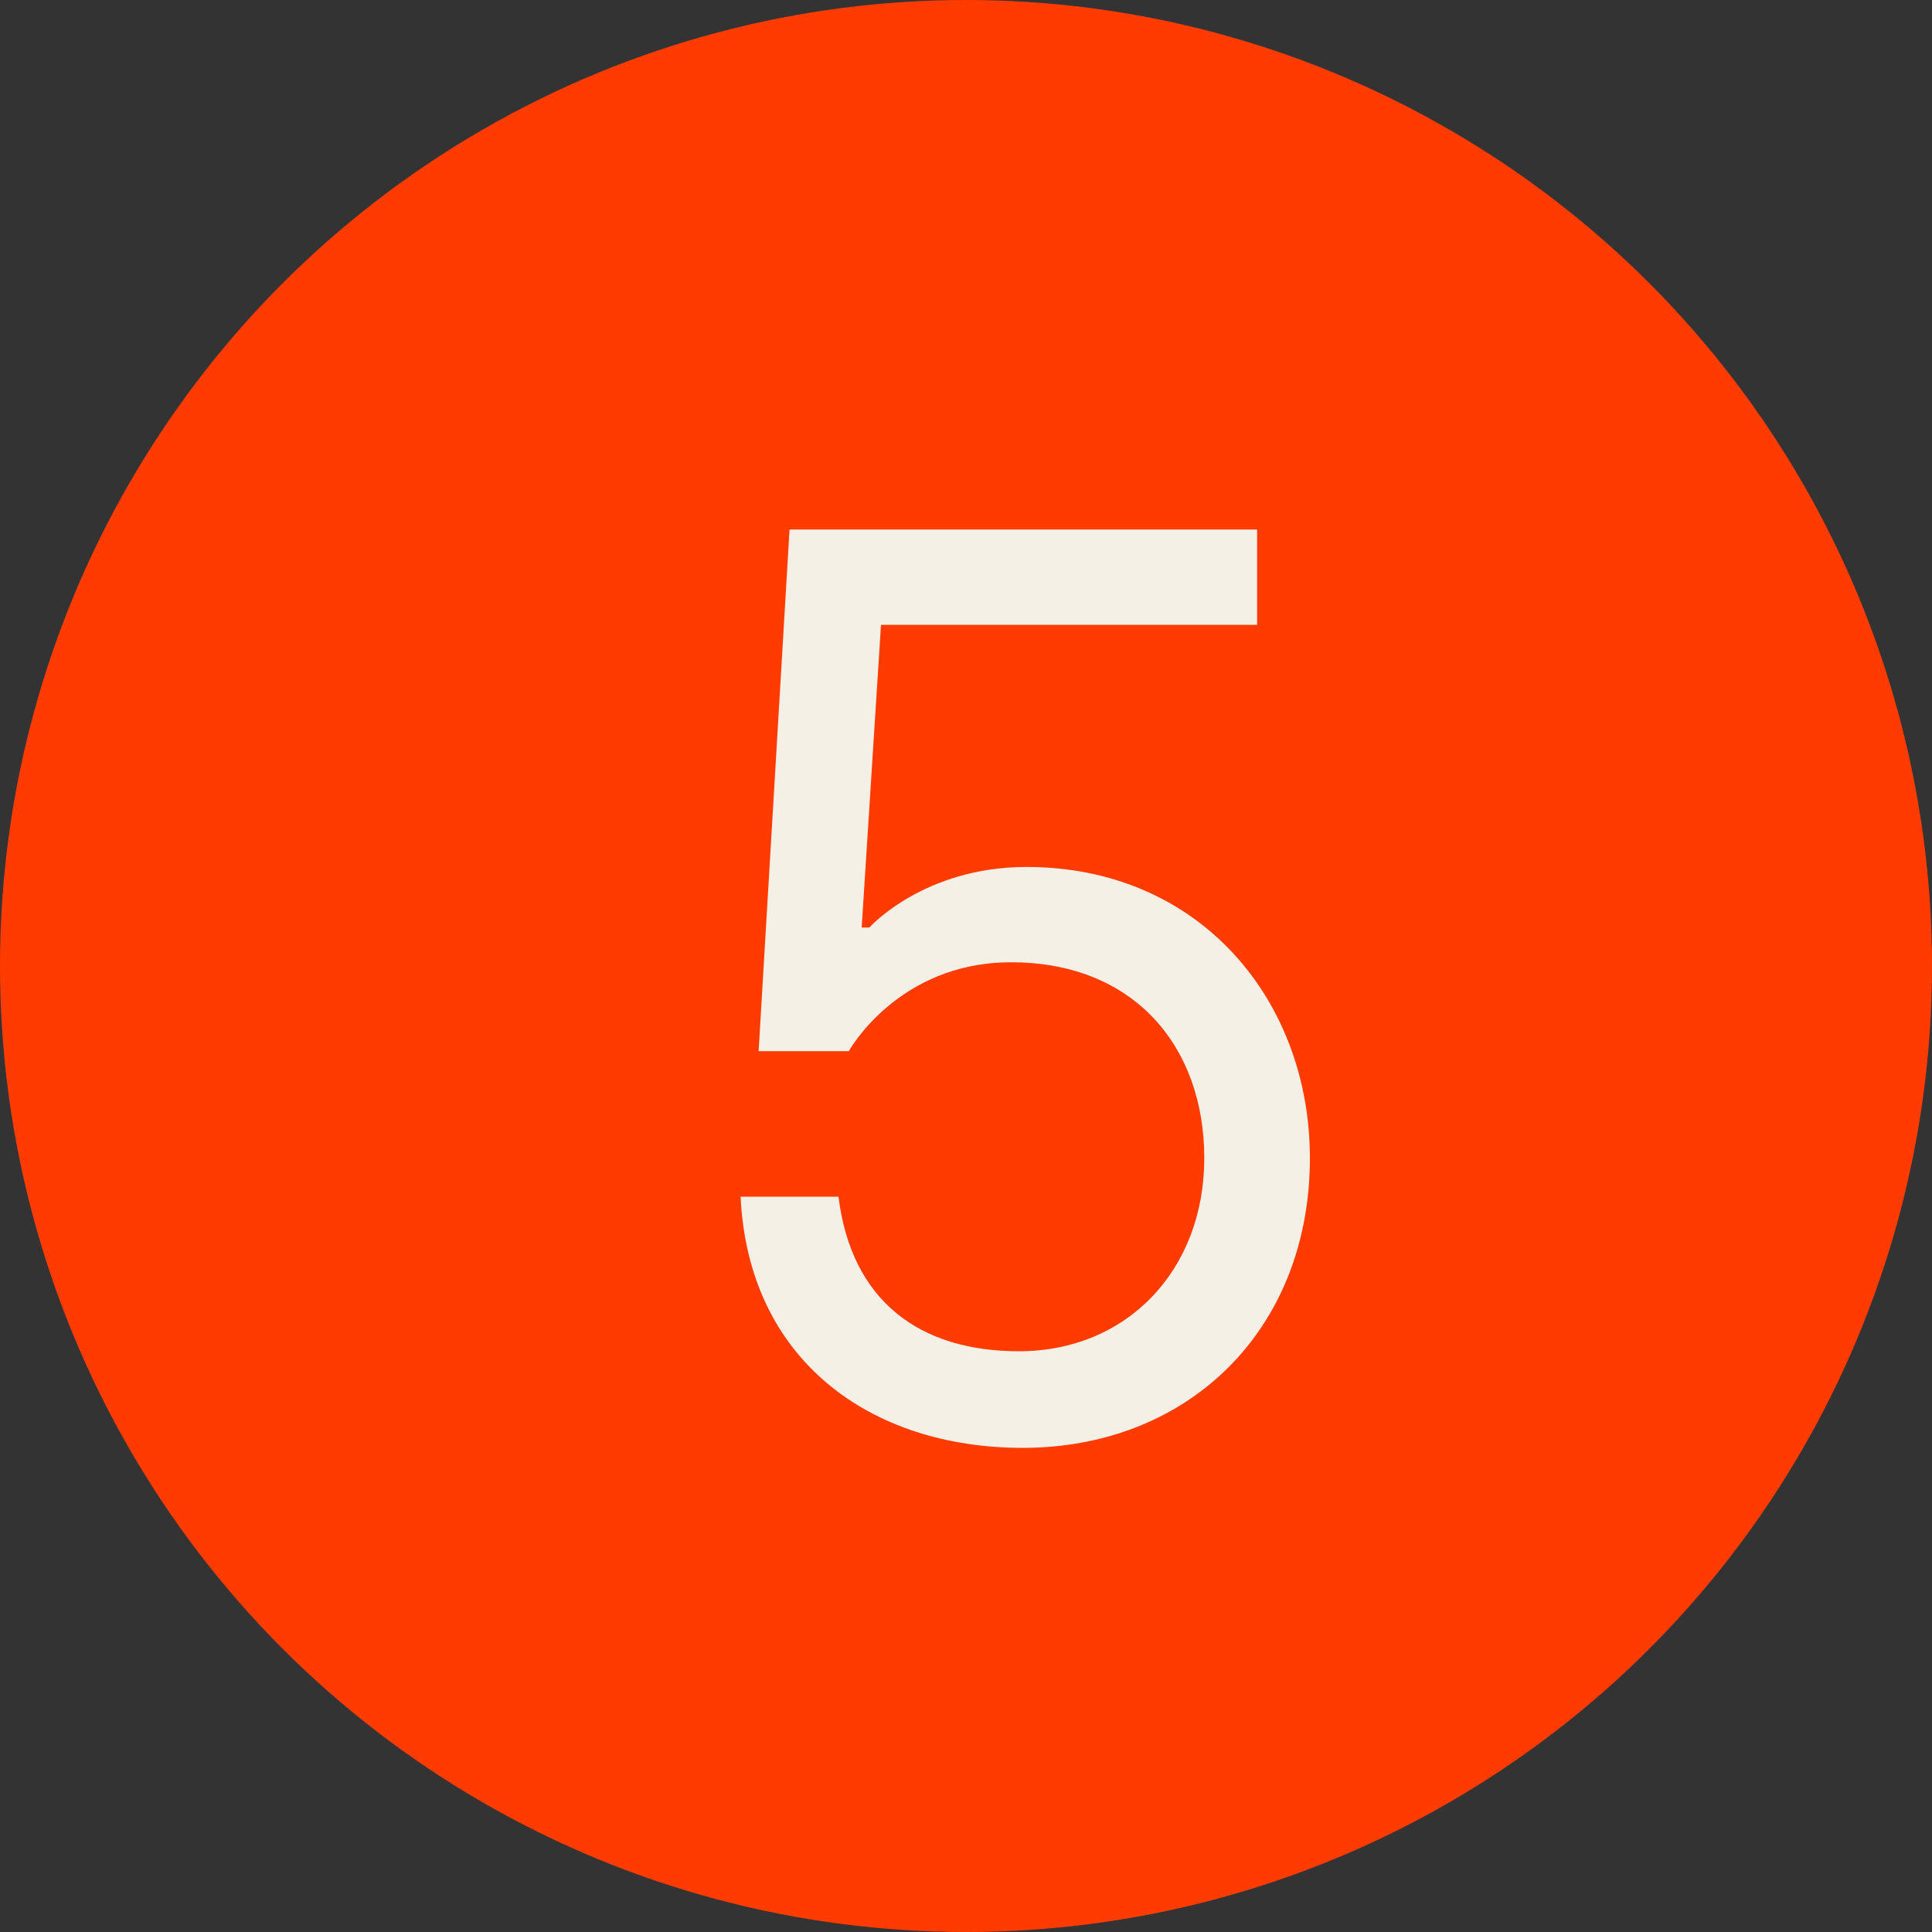
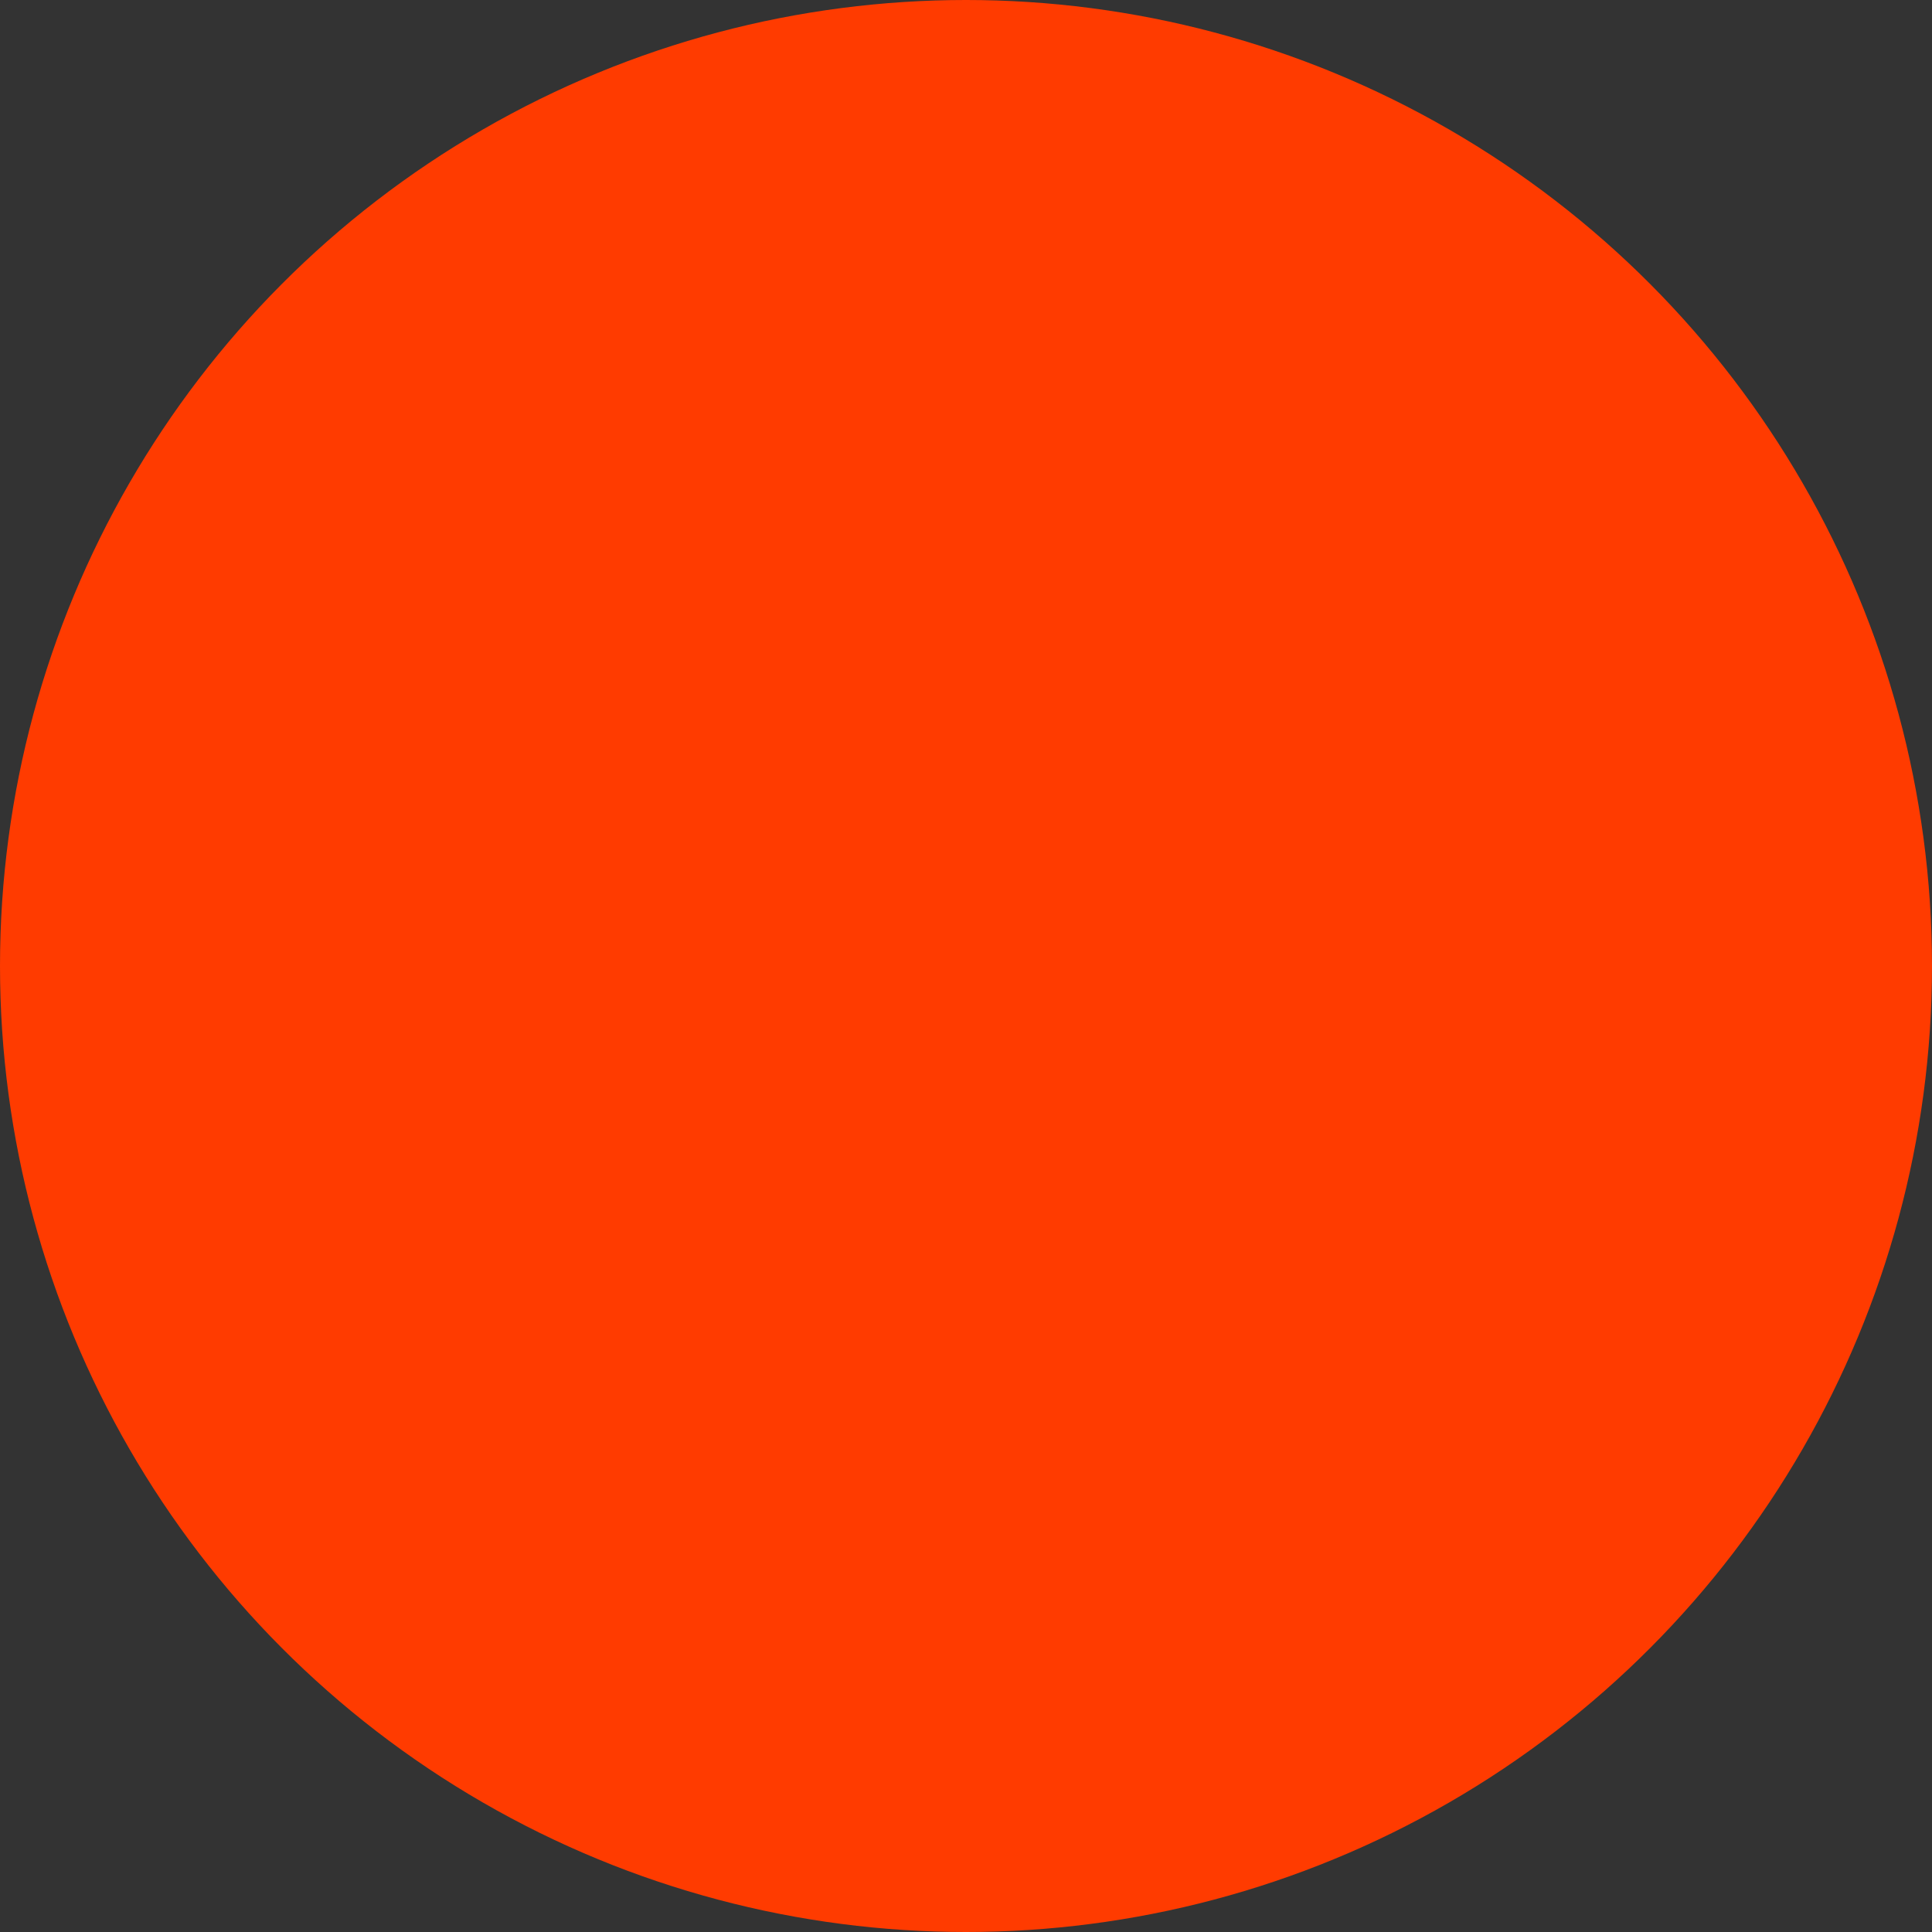
<svg xmlns="http://www.w3.org/2000/svg" width="27" height="27" viewBox="0 0 27 27" fill="none">
  <rect x="0" y="0" width="27" height="27" fill="#333333" stroke="none" />
  <circle cx="13.5" cy="13.5" r="13.5" fill="#FF3B00" />
-   <path d="M14.292 20.234C12.168 20.234 10.458 19.01 10.35 16.724H11.718C11.898 18.182 12.852 18.884 14.238 18.884C15.75 18.884 16.83 17.75 16.83 16.184C16.83 14.636 15.858 13.448 14.13 13.448C12.546 13.448 11.862 14.69 11.862 14.69H10.602L11.034 7.4H17.568V8.732H12.312L12.042 12.962H12.15C12.15 12.962 12.906 12.116 14.346 12.116C16.776 12.116 18.306 13.988 18.306 16.184C18.306 18.578 16.614 20.234 14.292 20.234Z" fill="#F4F0E6" />
</svg>